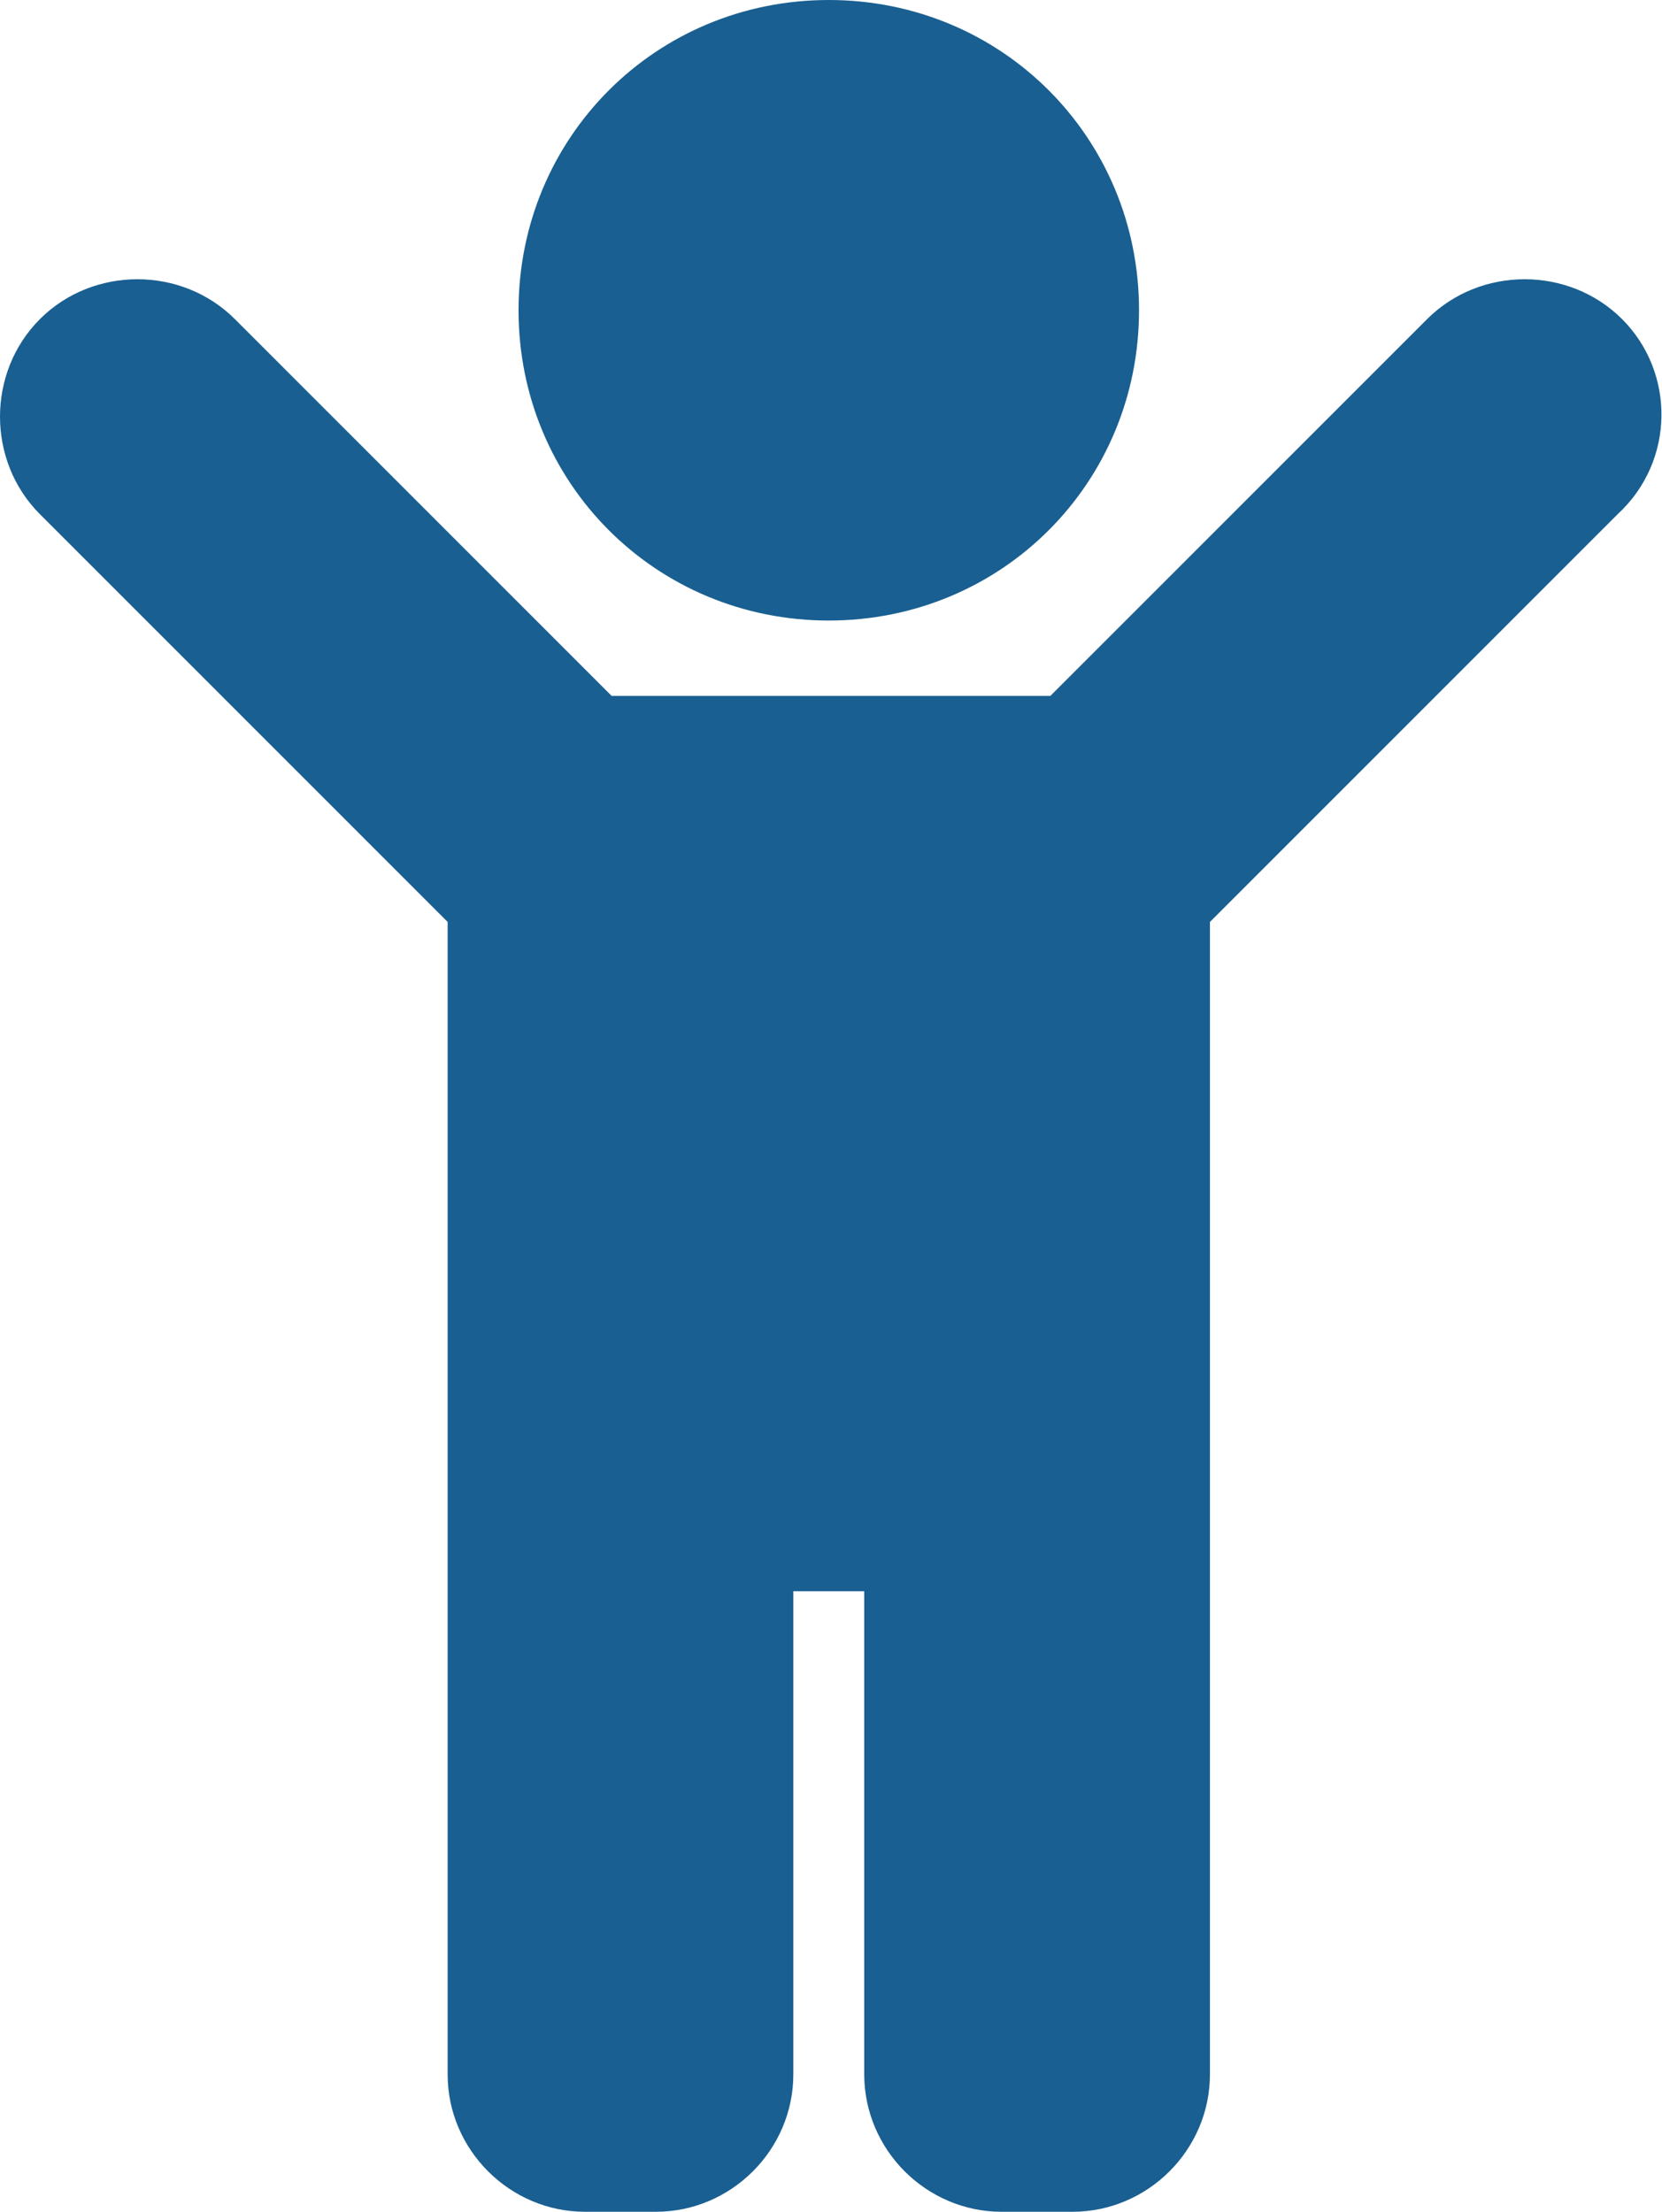
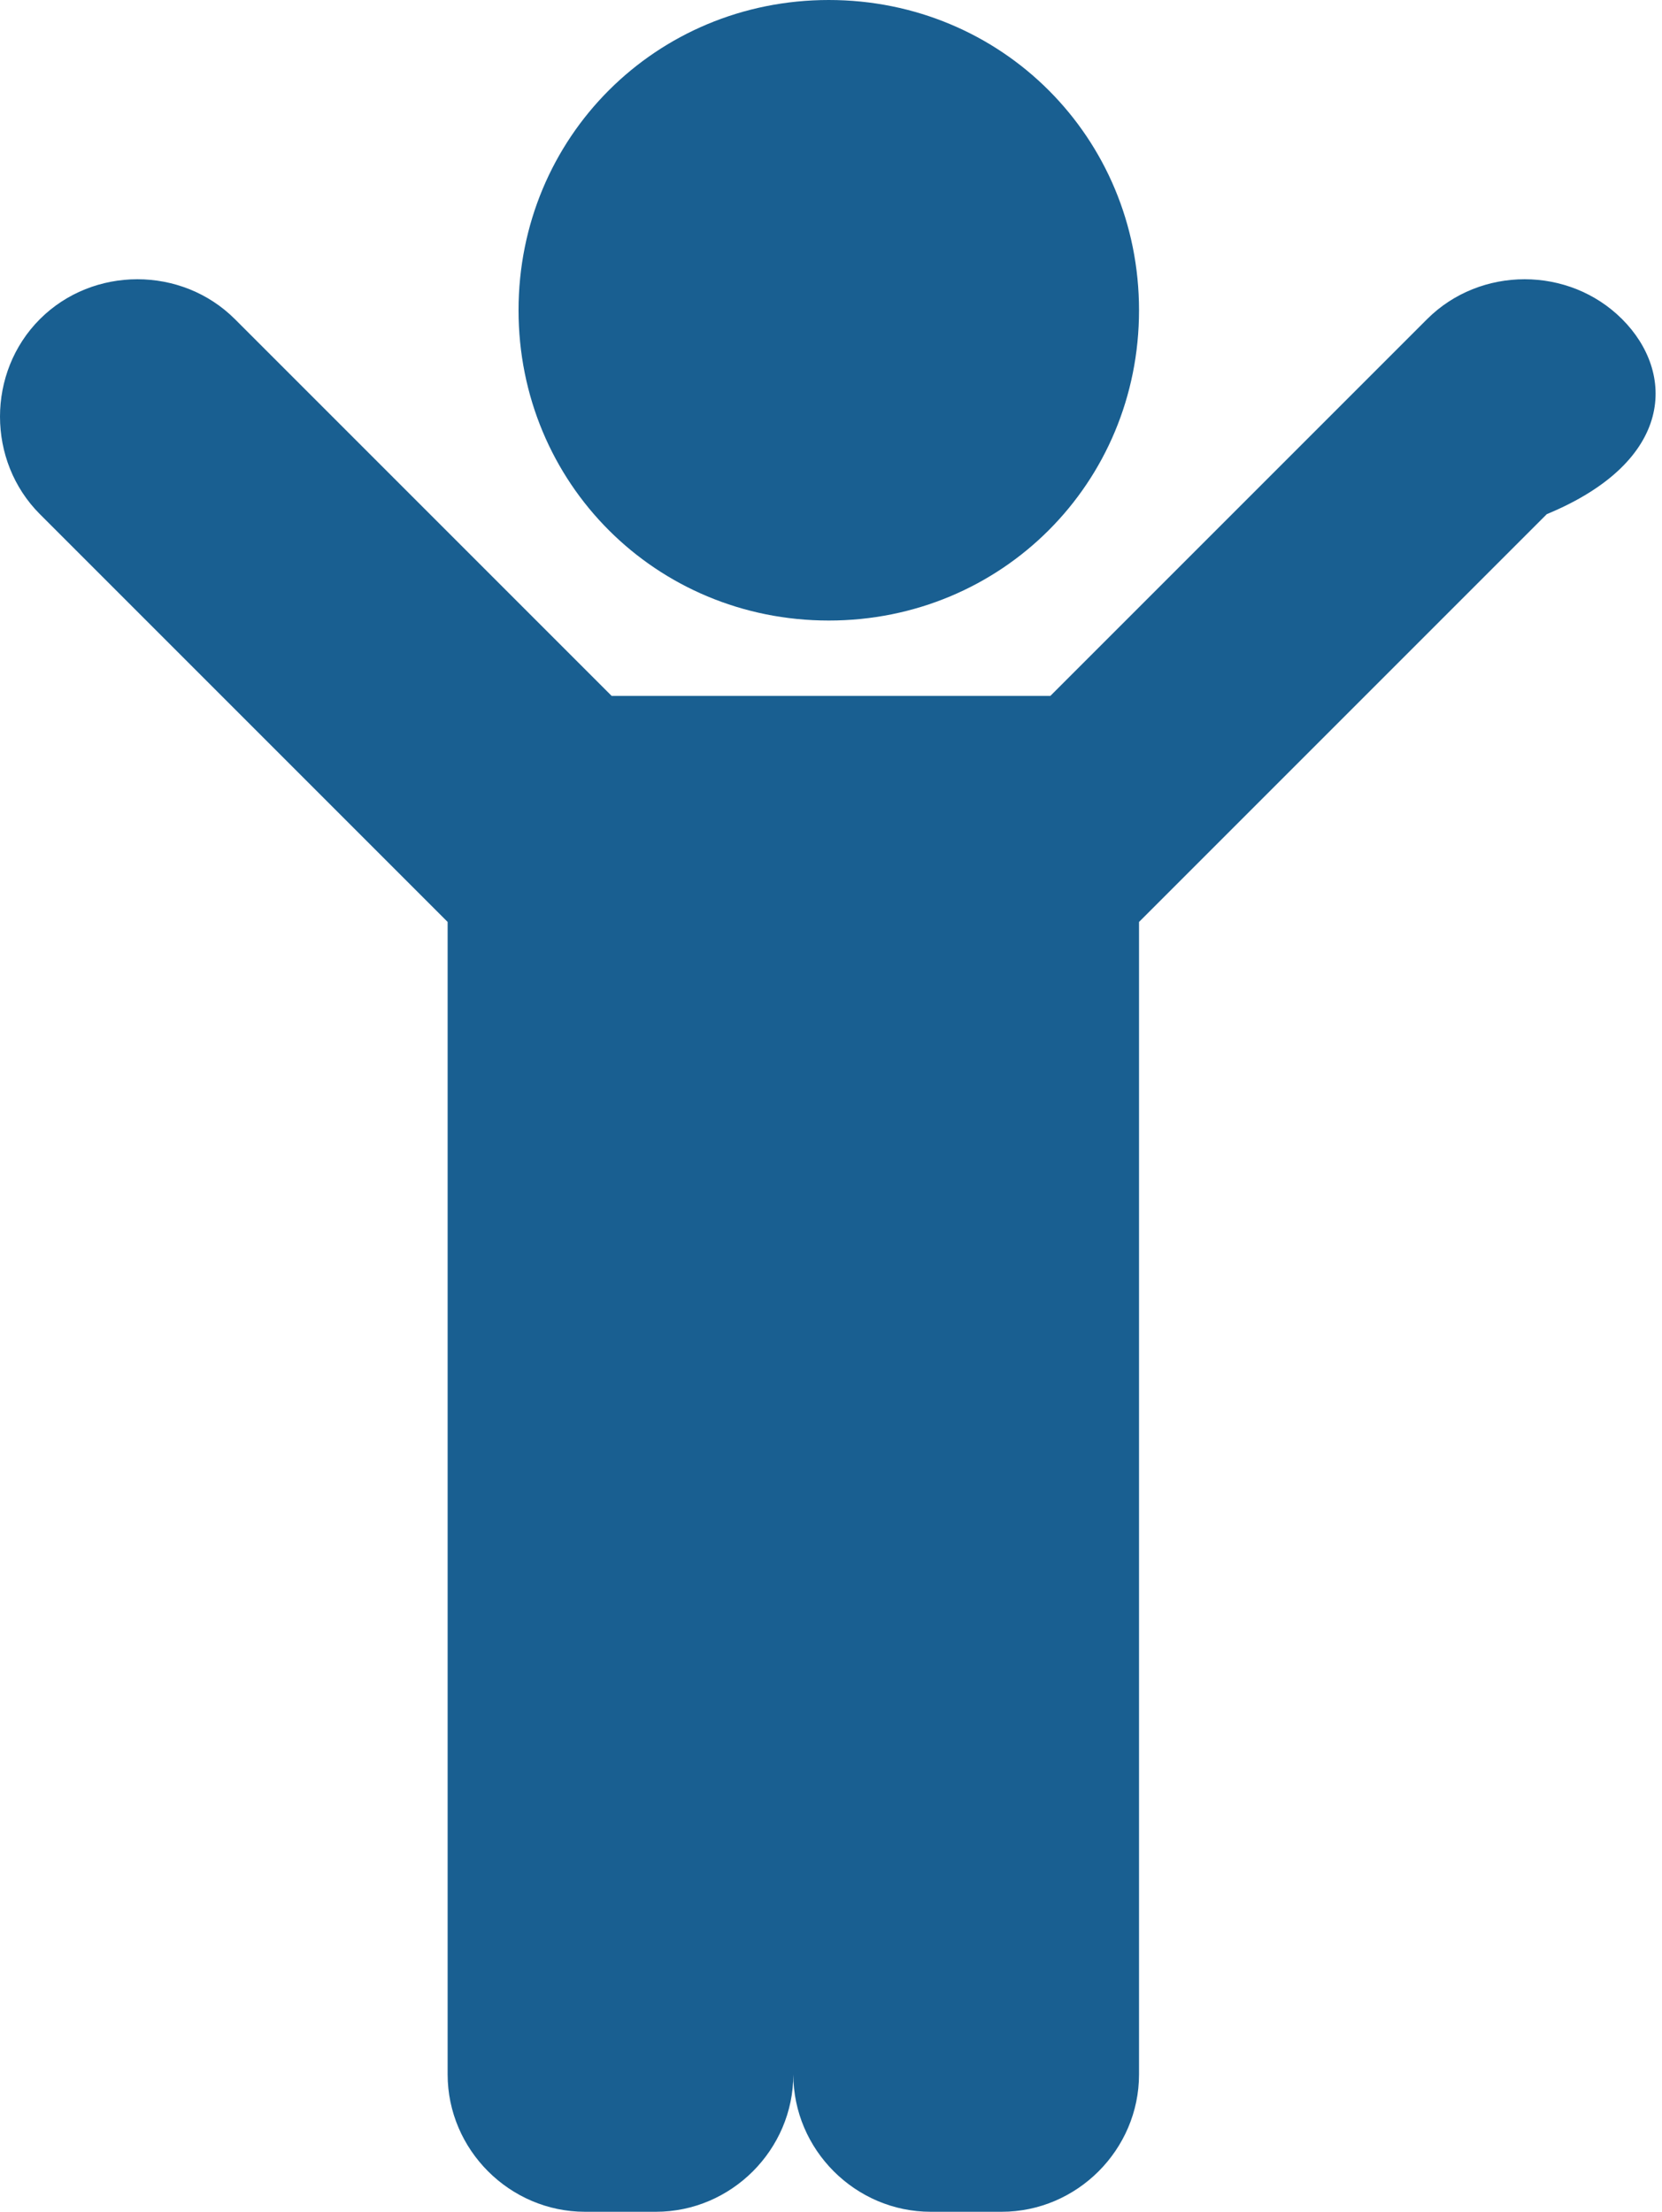
<svg xmlns="http://www.w3.org/2000/svg" version="1.1" id="Ebene_1" x="0px" y="0px" viewBox="0 0 37.5 49.9" style="enable-background:new 0 0 37.5 49.9;" xml:space="preserve">
  <style type="text/css">
	.st0{fill:#195F91;}
</style>
-   <path class="st0" d="M11.7,7c0-3.9,3.1-7,7-7s7,3.1,7,7s-3.1,7-7,7S11.7,10.9,11.7,7z M36.6,7.2c-1.2-1.2-3.2-1.2-4.4,0l-8.5,8.5  h-9.9L5.3,7.2C4.1,6,2.1,6,0.9,7.2s-1.2,3.2,0,4.4l9.2,9.2v26c0,1.7,1.4,3.1,3.1,3.1h1.6c1.7,0,3.1-1.4,3.1-3.1V35.9h1.6v10.9  c0,1.7,1.4,3.1,3.1,3.1h1.6c1.7,0,3.1-1.4,3.1-3.1v-26l9.2-9.2C37.8,10.4,37.8,8.4,36.6,7.2z" />
+   <path class="st0" d="M11.7,7c0-3.9,3.1-7,7-7s7,3.1,7,7s-3.1,7-7,7S11.7,10.9,11.7,7z M36.6,7.2c-1.2-1.2-3.2-1.2-4.4,0l-8.5,8.5  h-9.9L5.3,7.2C4.1,6,2.1,6,0.9,7.2s-1.2,3.2,0,4.4l9.2,9.2v26c0,1.7,1.4,3.1,3.1,3.1h1.6c1.7,0,3.1-1.4,3.1-3.1V35.9v10.9  c0,1.7,1.4,3.1,3.1,3.1h1.6c1.7,0,3.1-1.4,3.1-3.1v-26l9.2-9.2C37.8,10.4,37.8,8.4,36.6,7.2z" />
</svg>